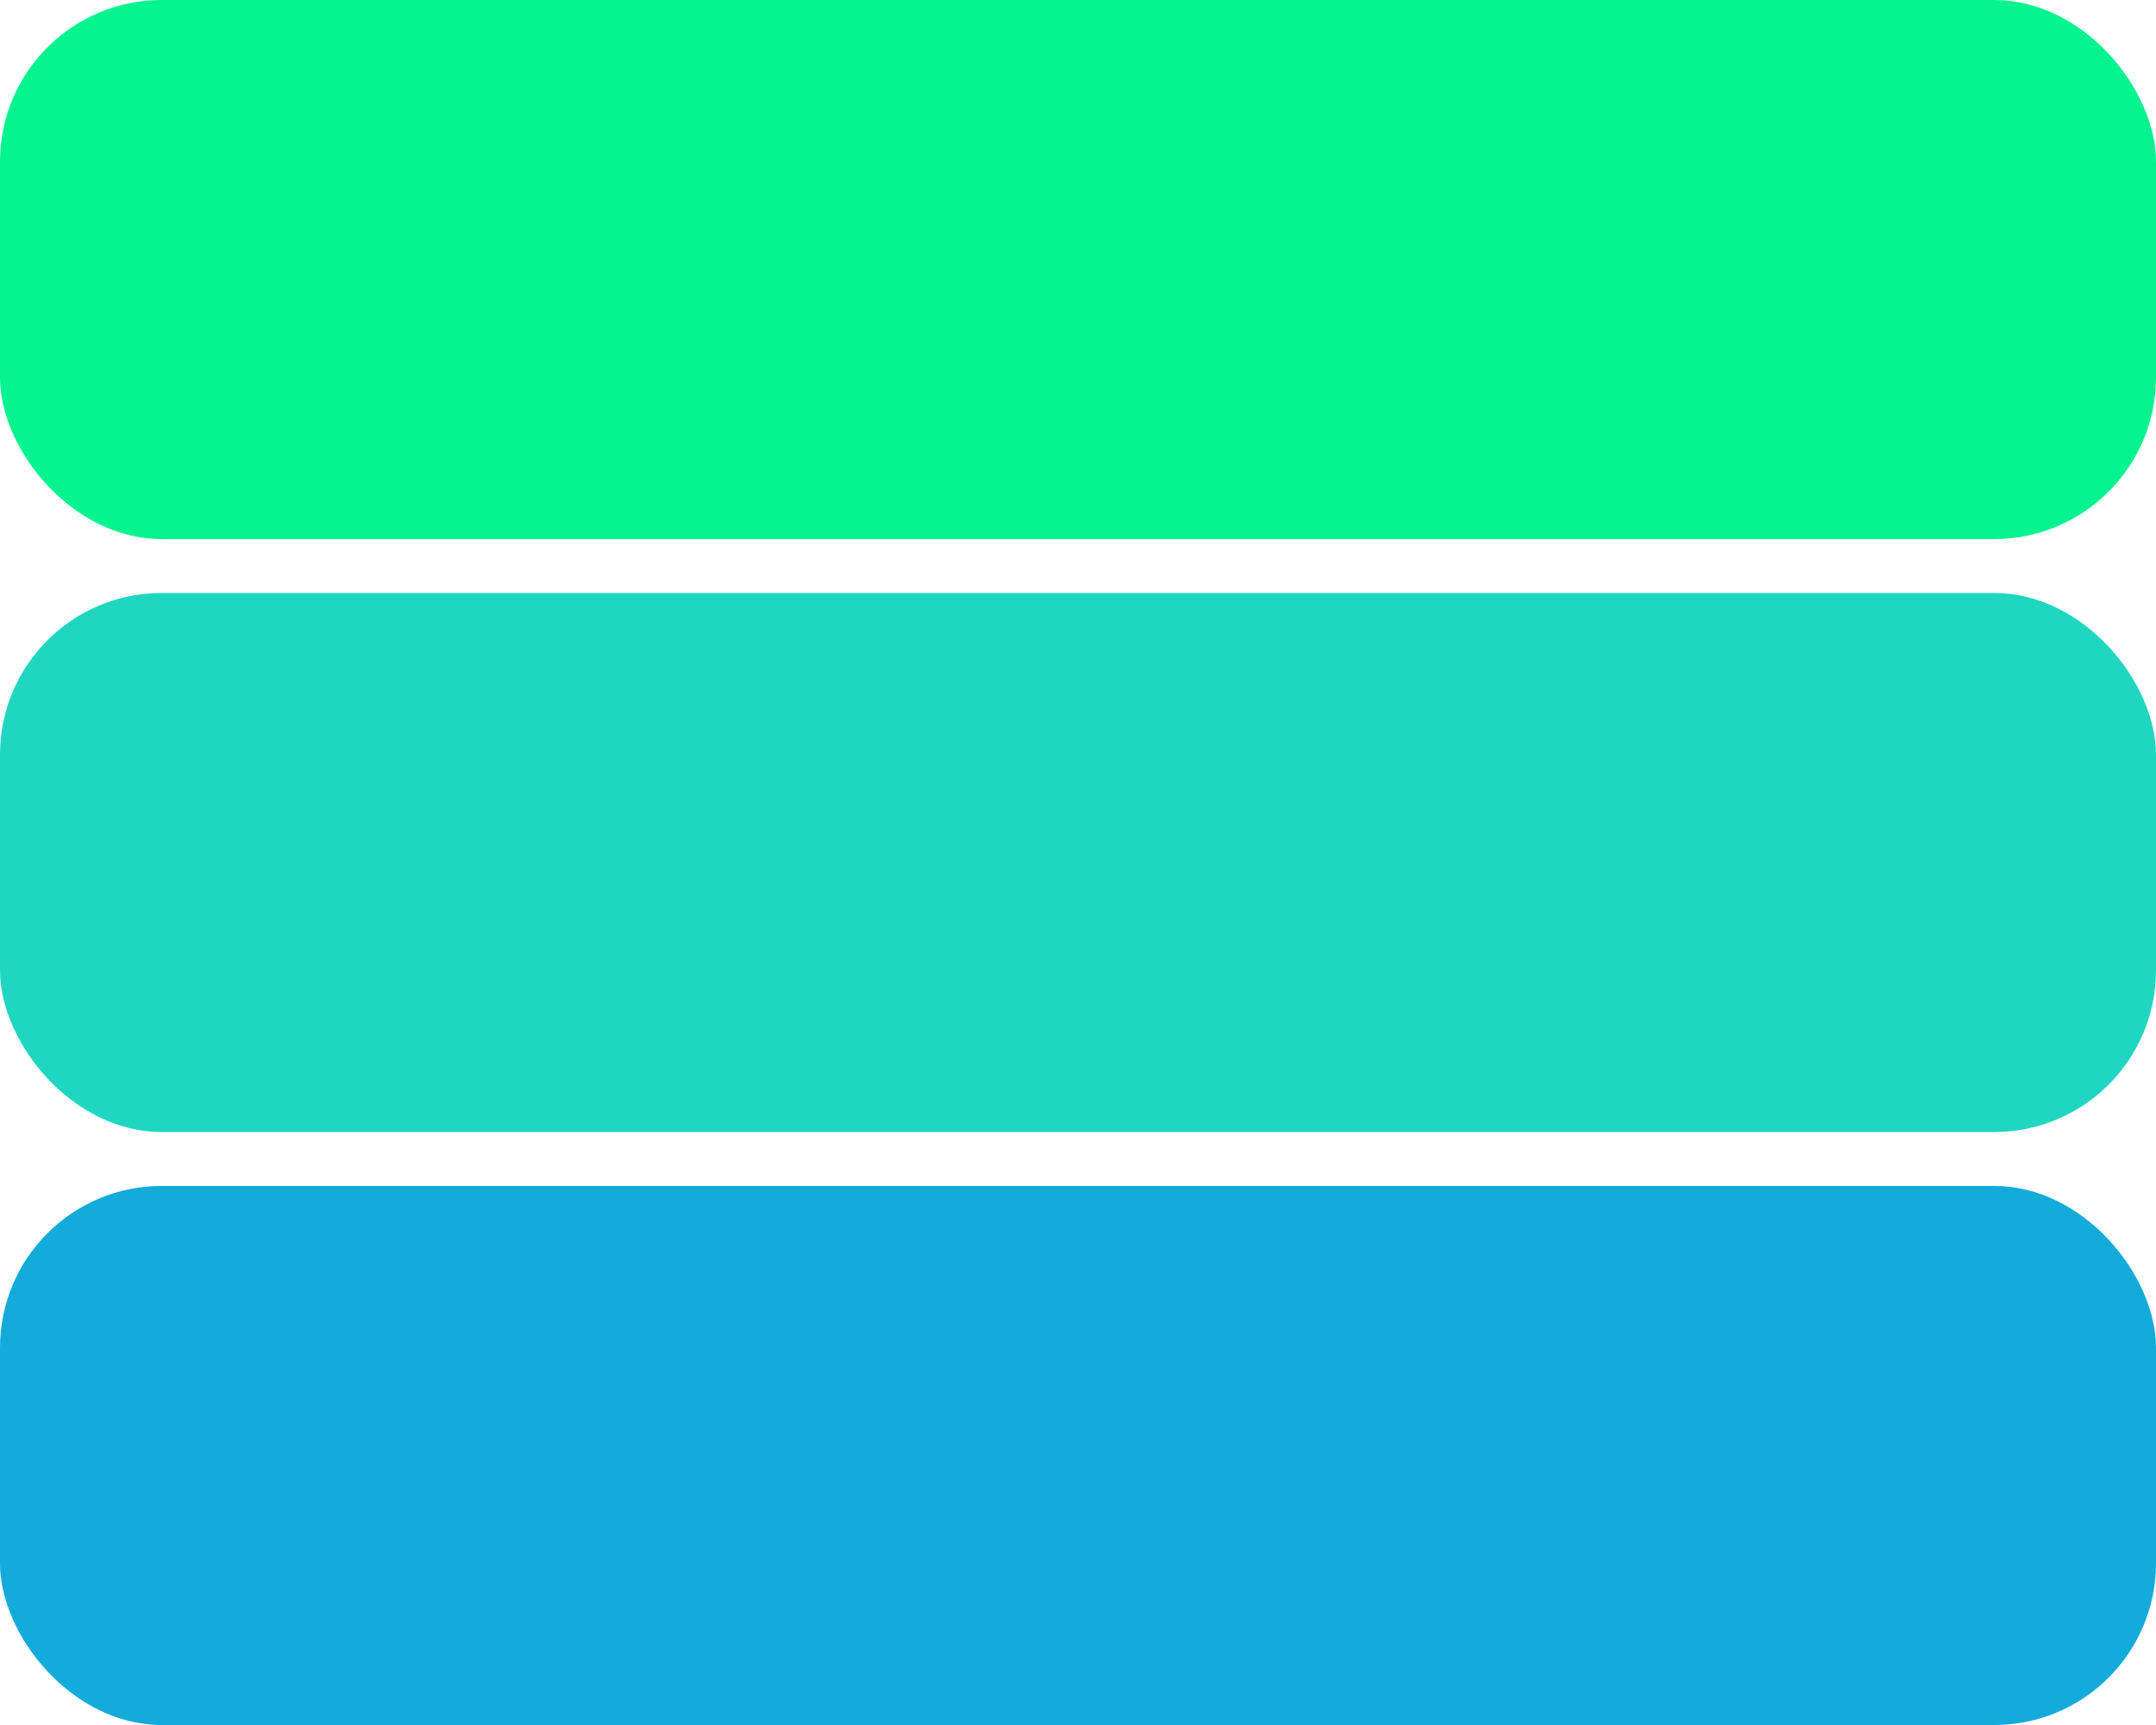
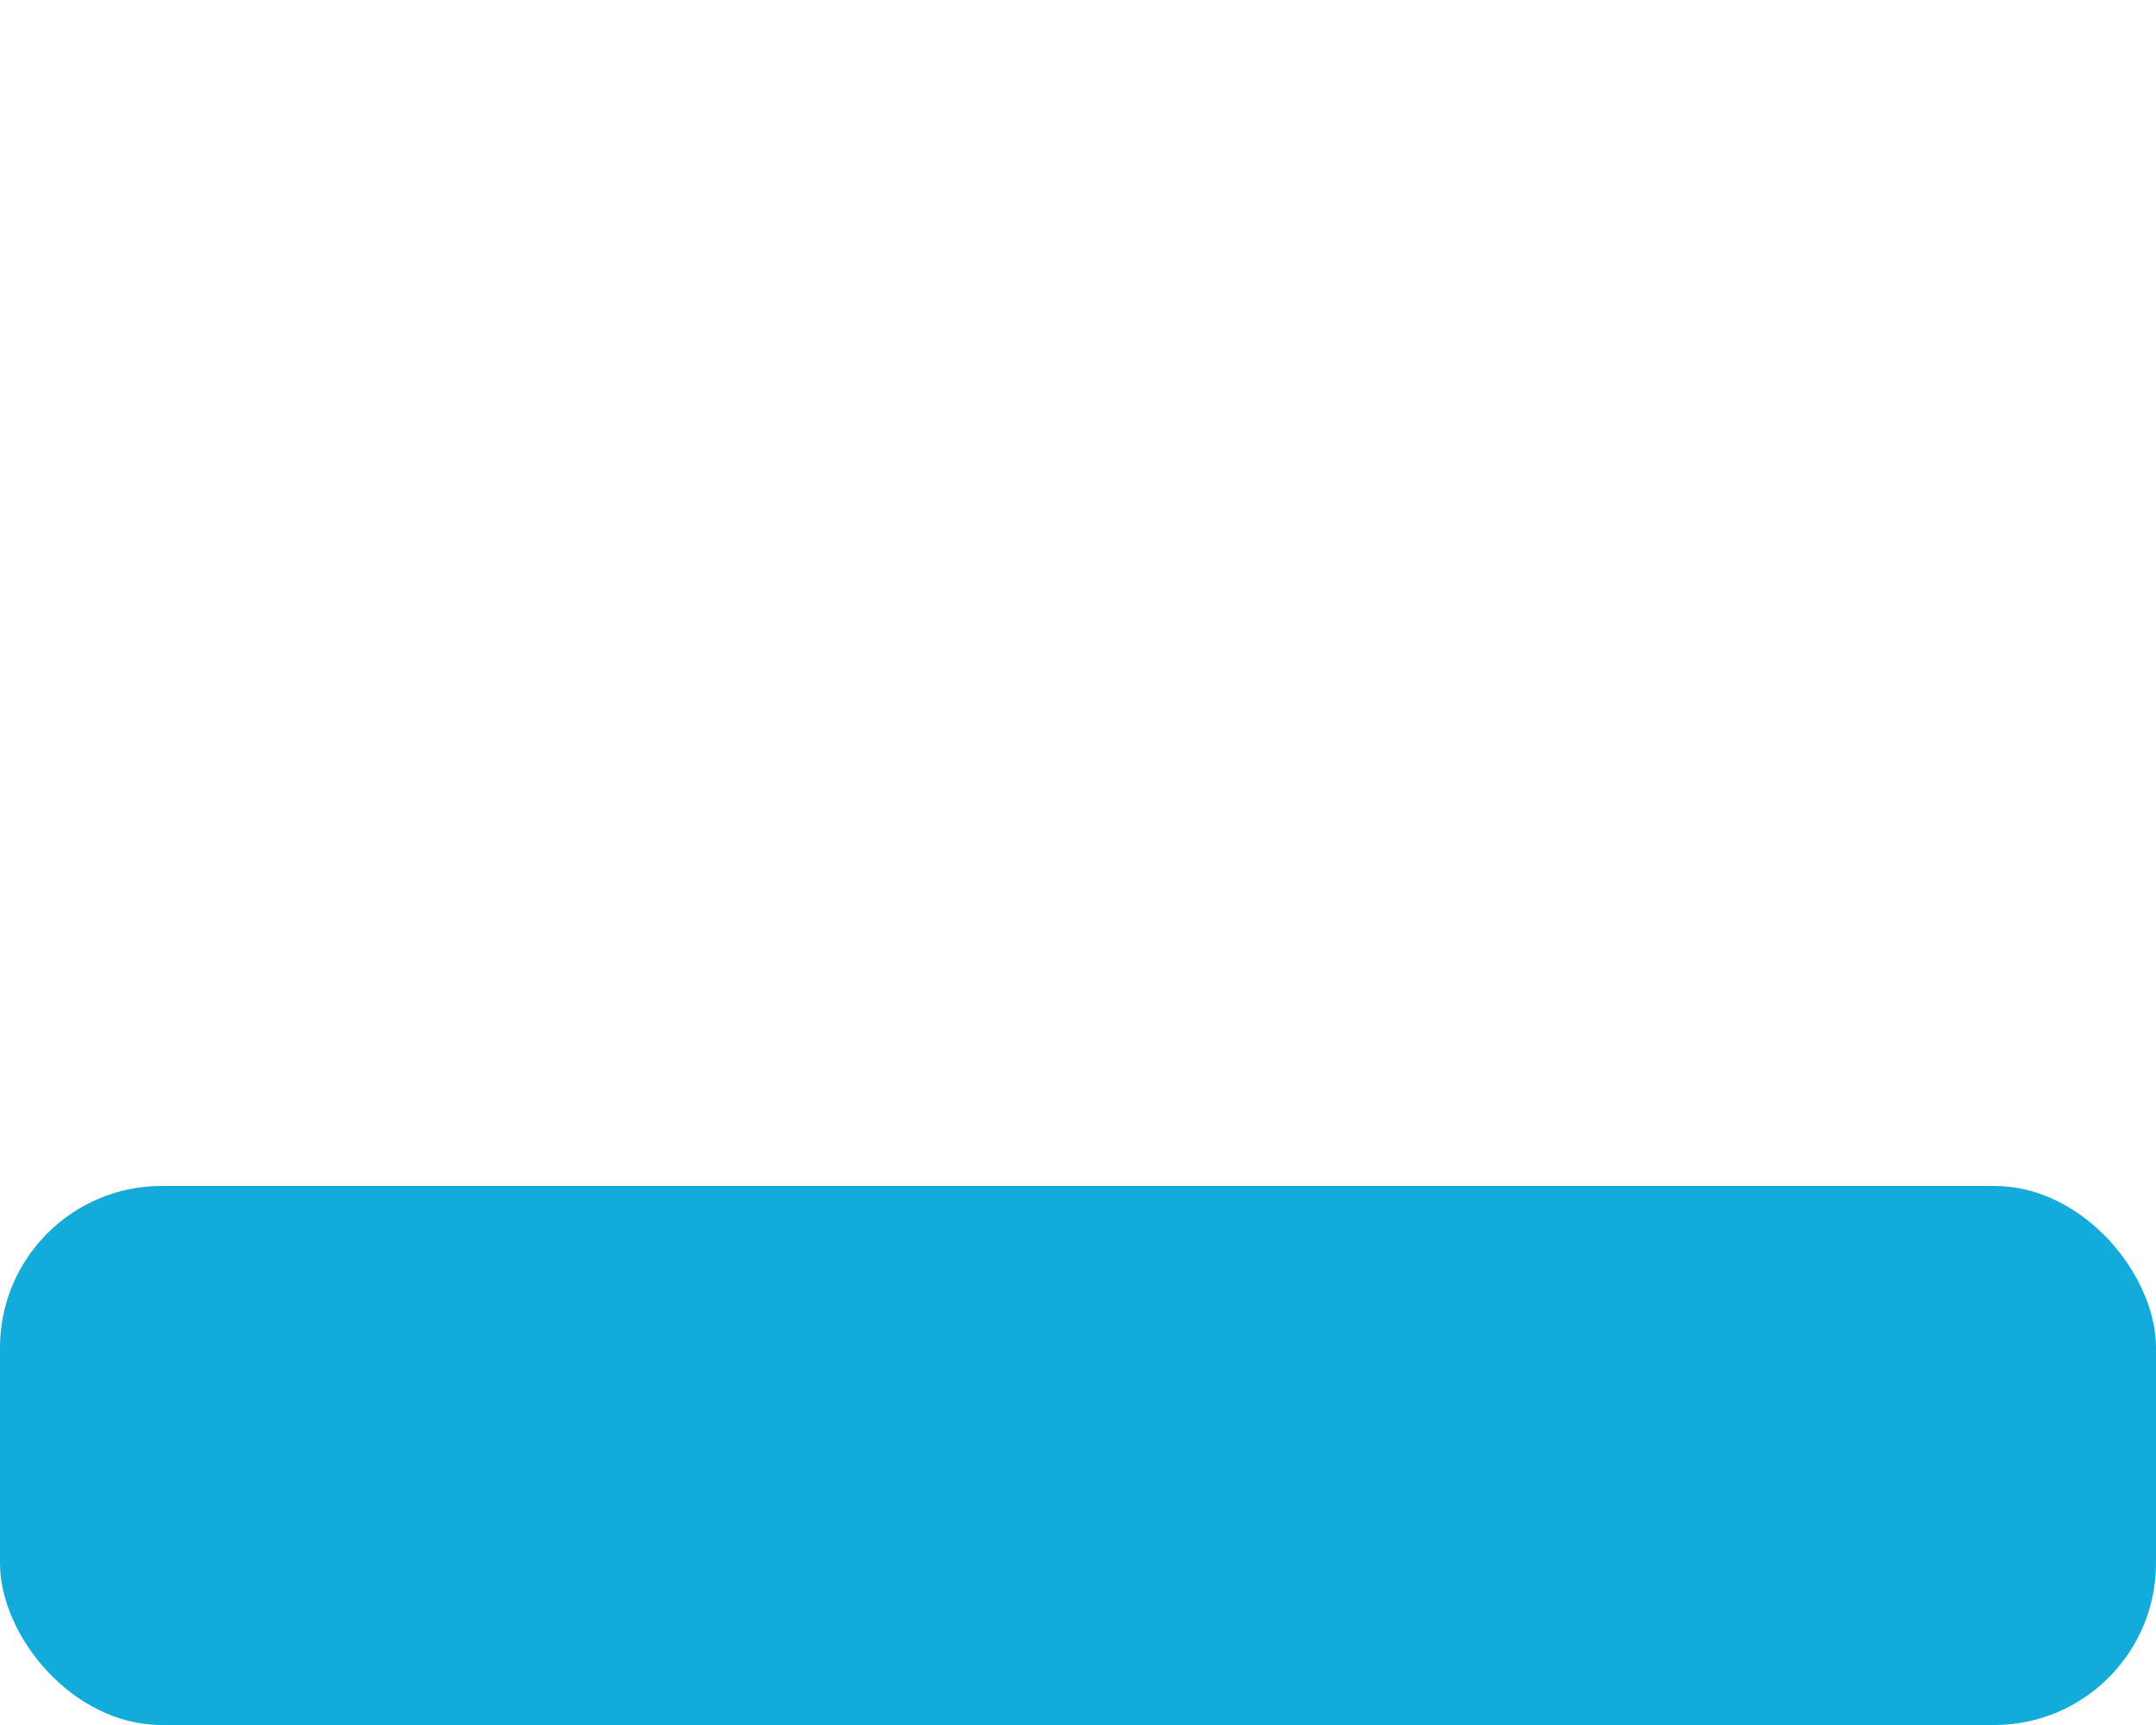
<svg xmlns="http://www.w3.org/2000/svg" width="40" height="32" viewBox="0 0 40 32" fill="none">
-   <rect width="40" height="10" rx="3" fill="#06F48F" />
-   <rect y="11" width="40" height="10" rx="3" fill="#1FD7C1" />
  <rect y="22" width="40" height="10" rx="3" fill="#13ABDA" />
</svg>